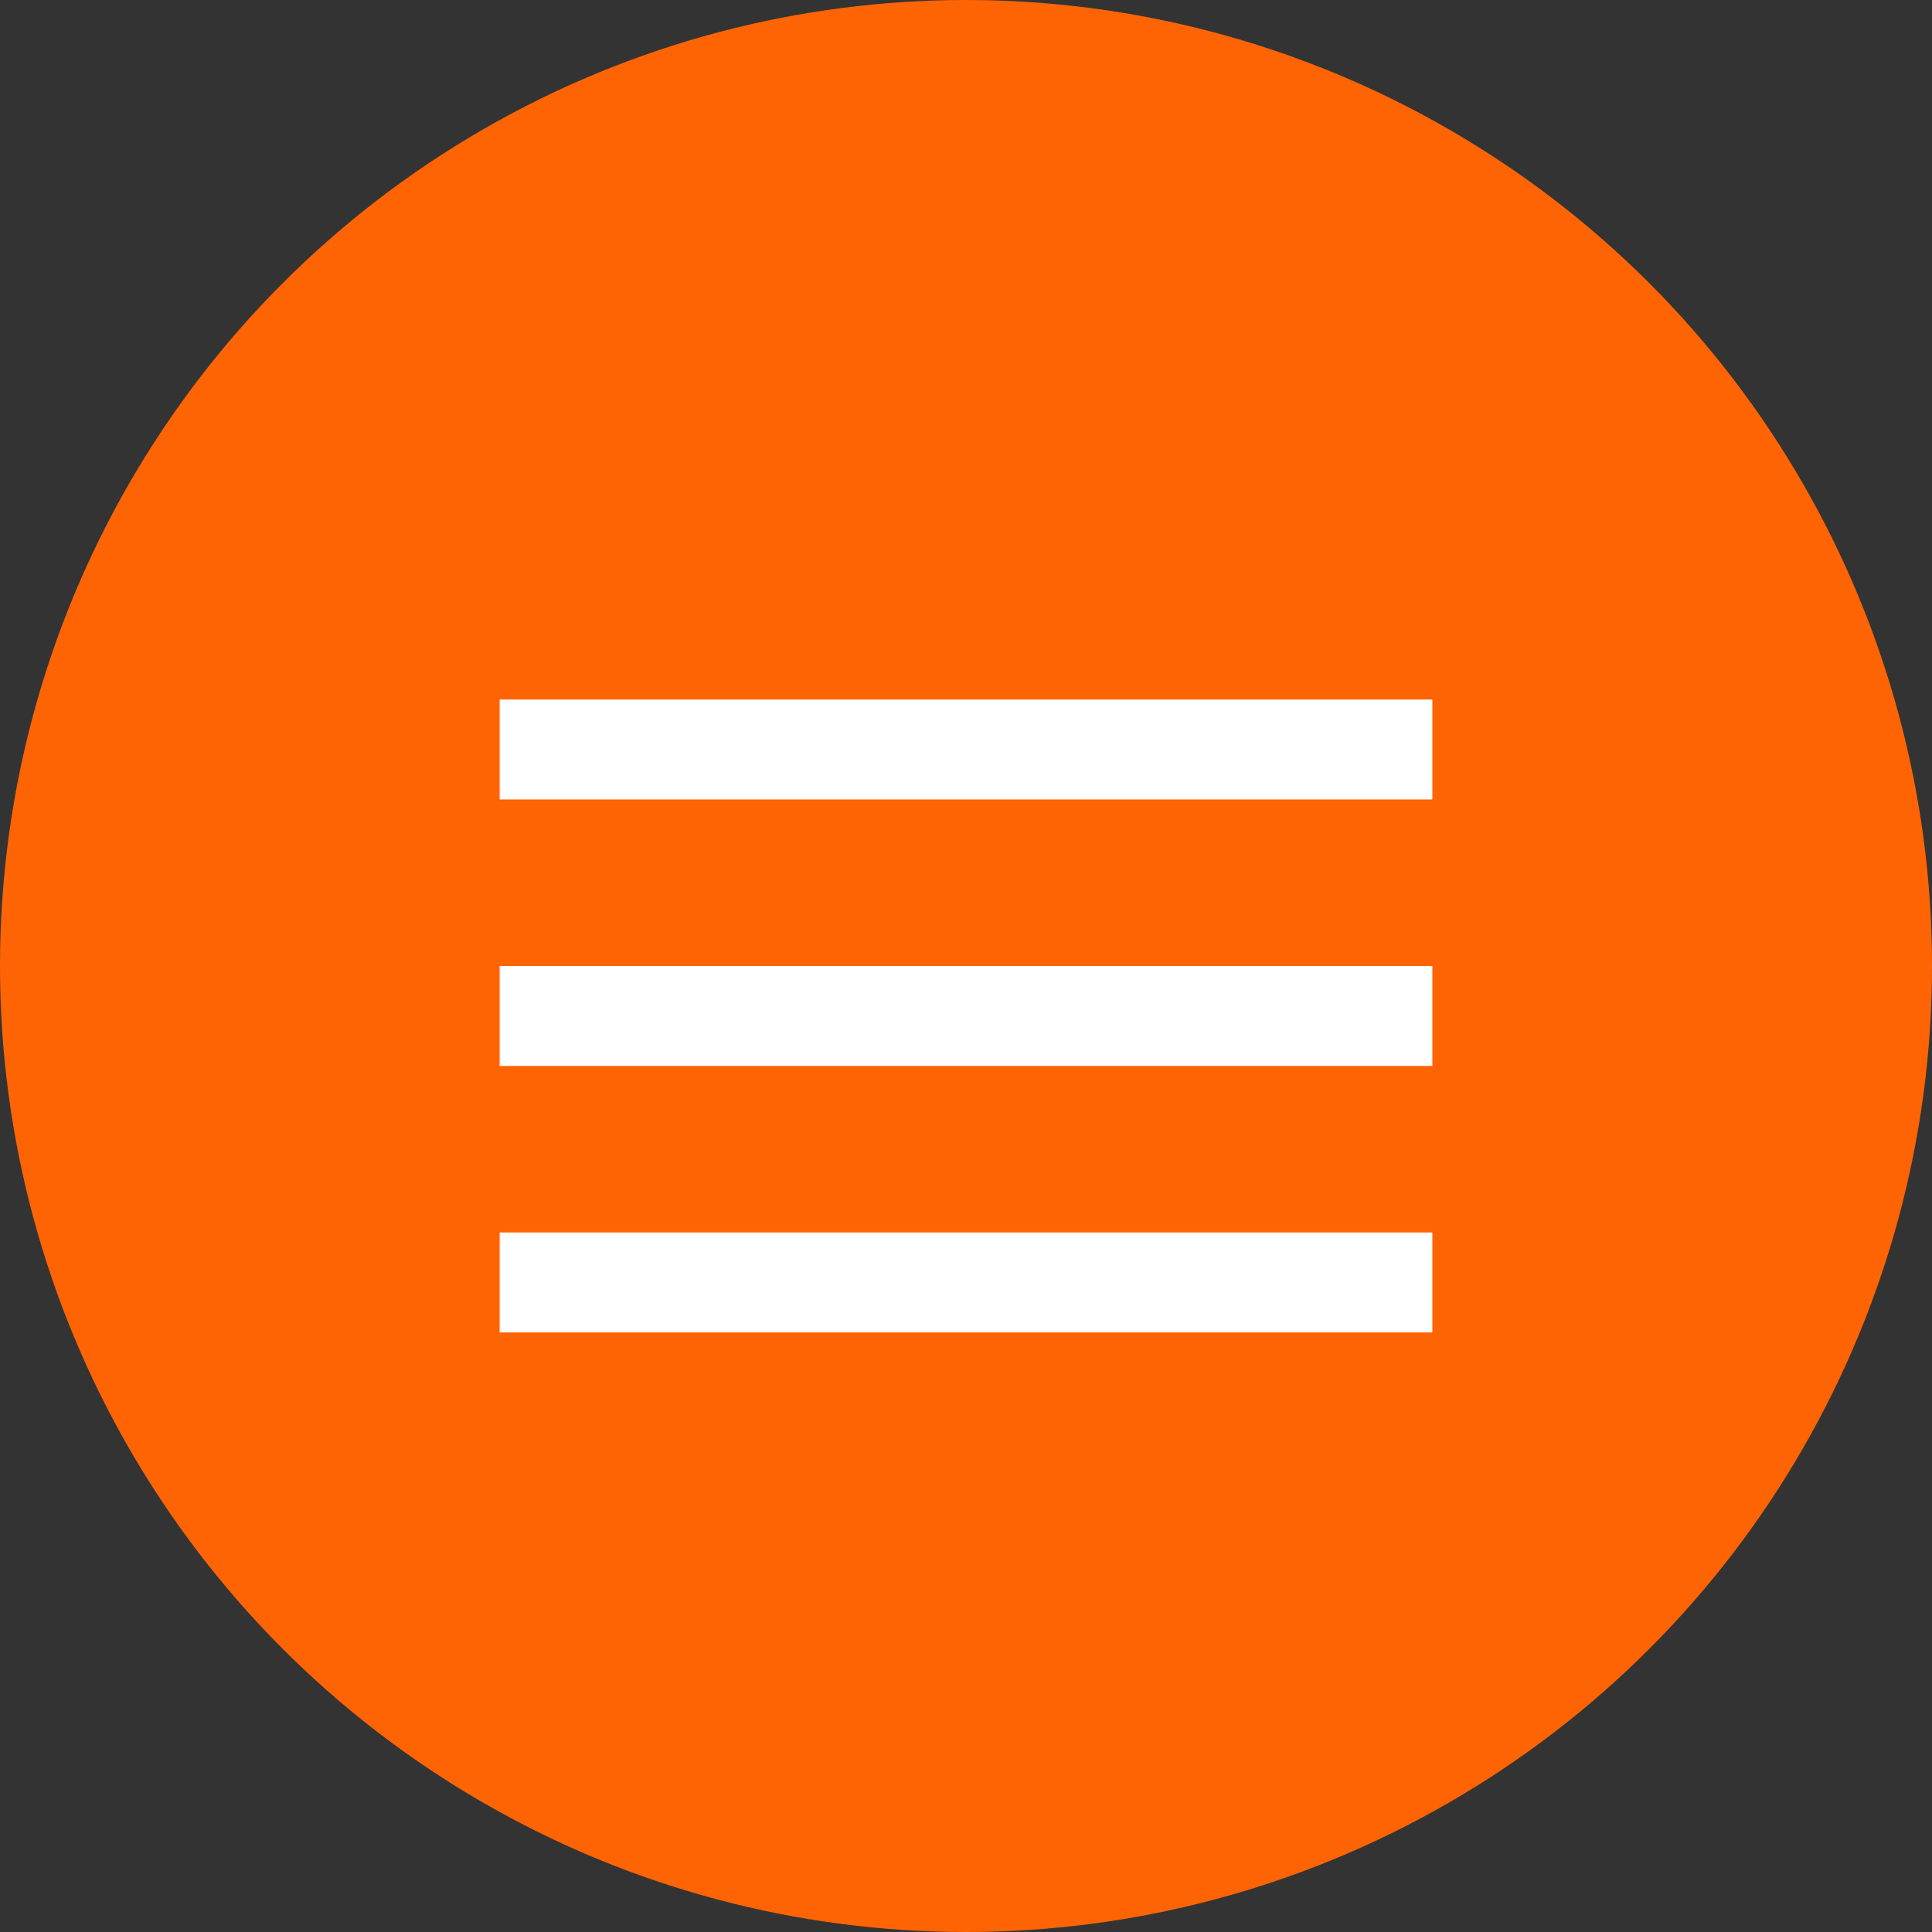
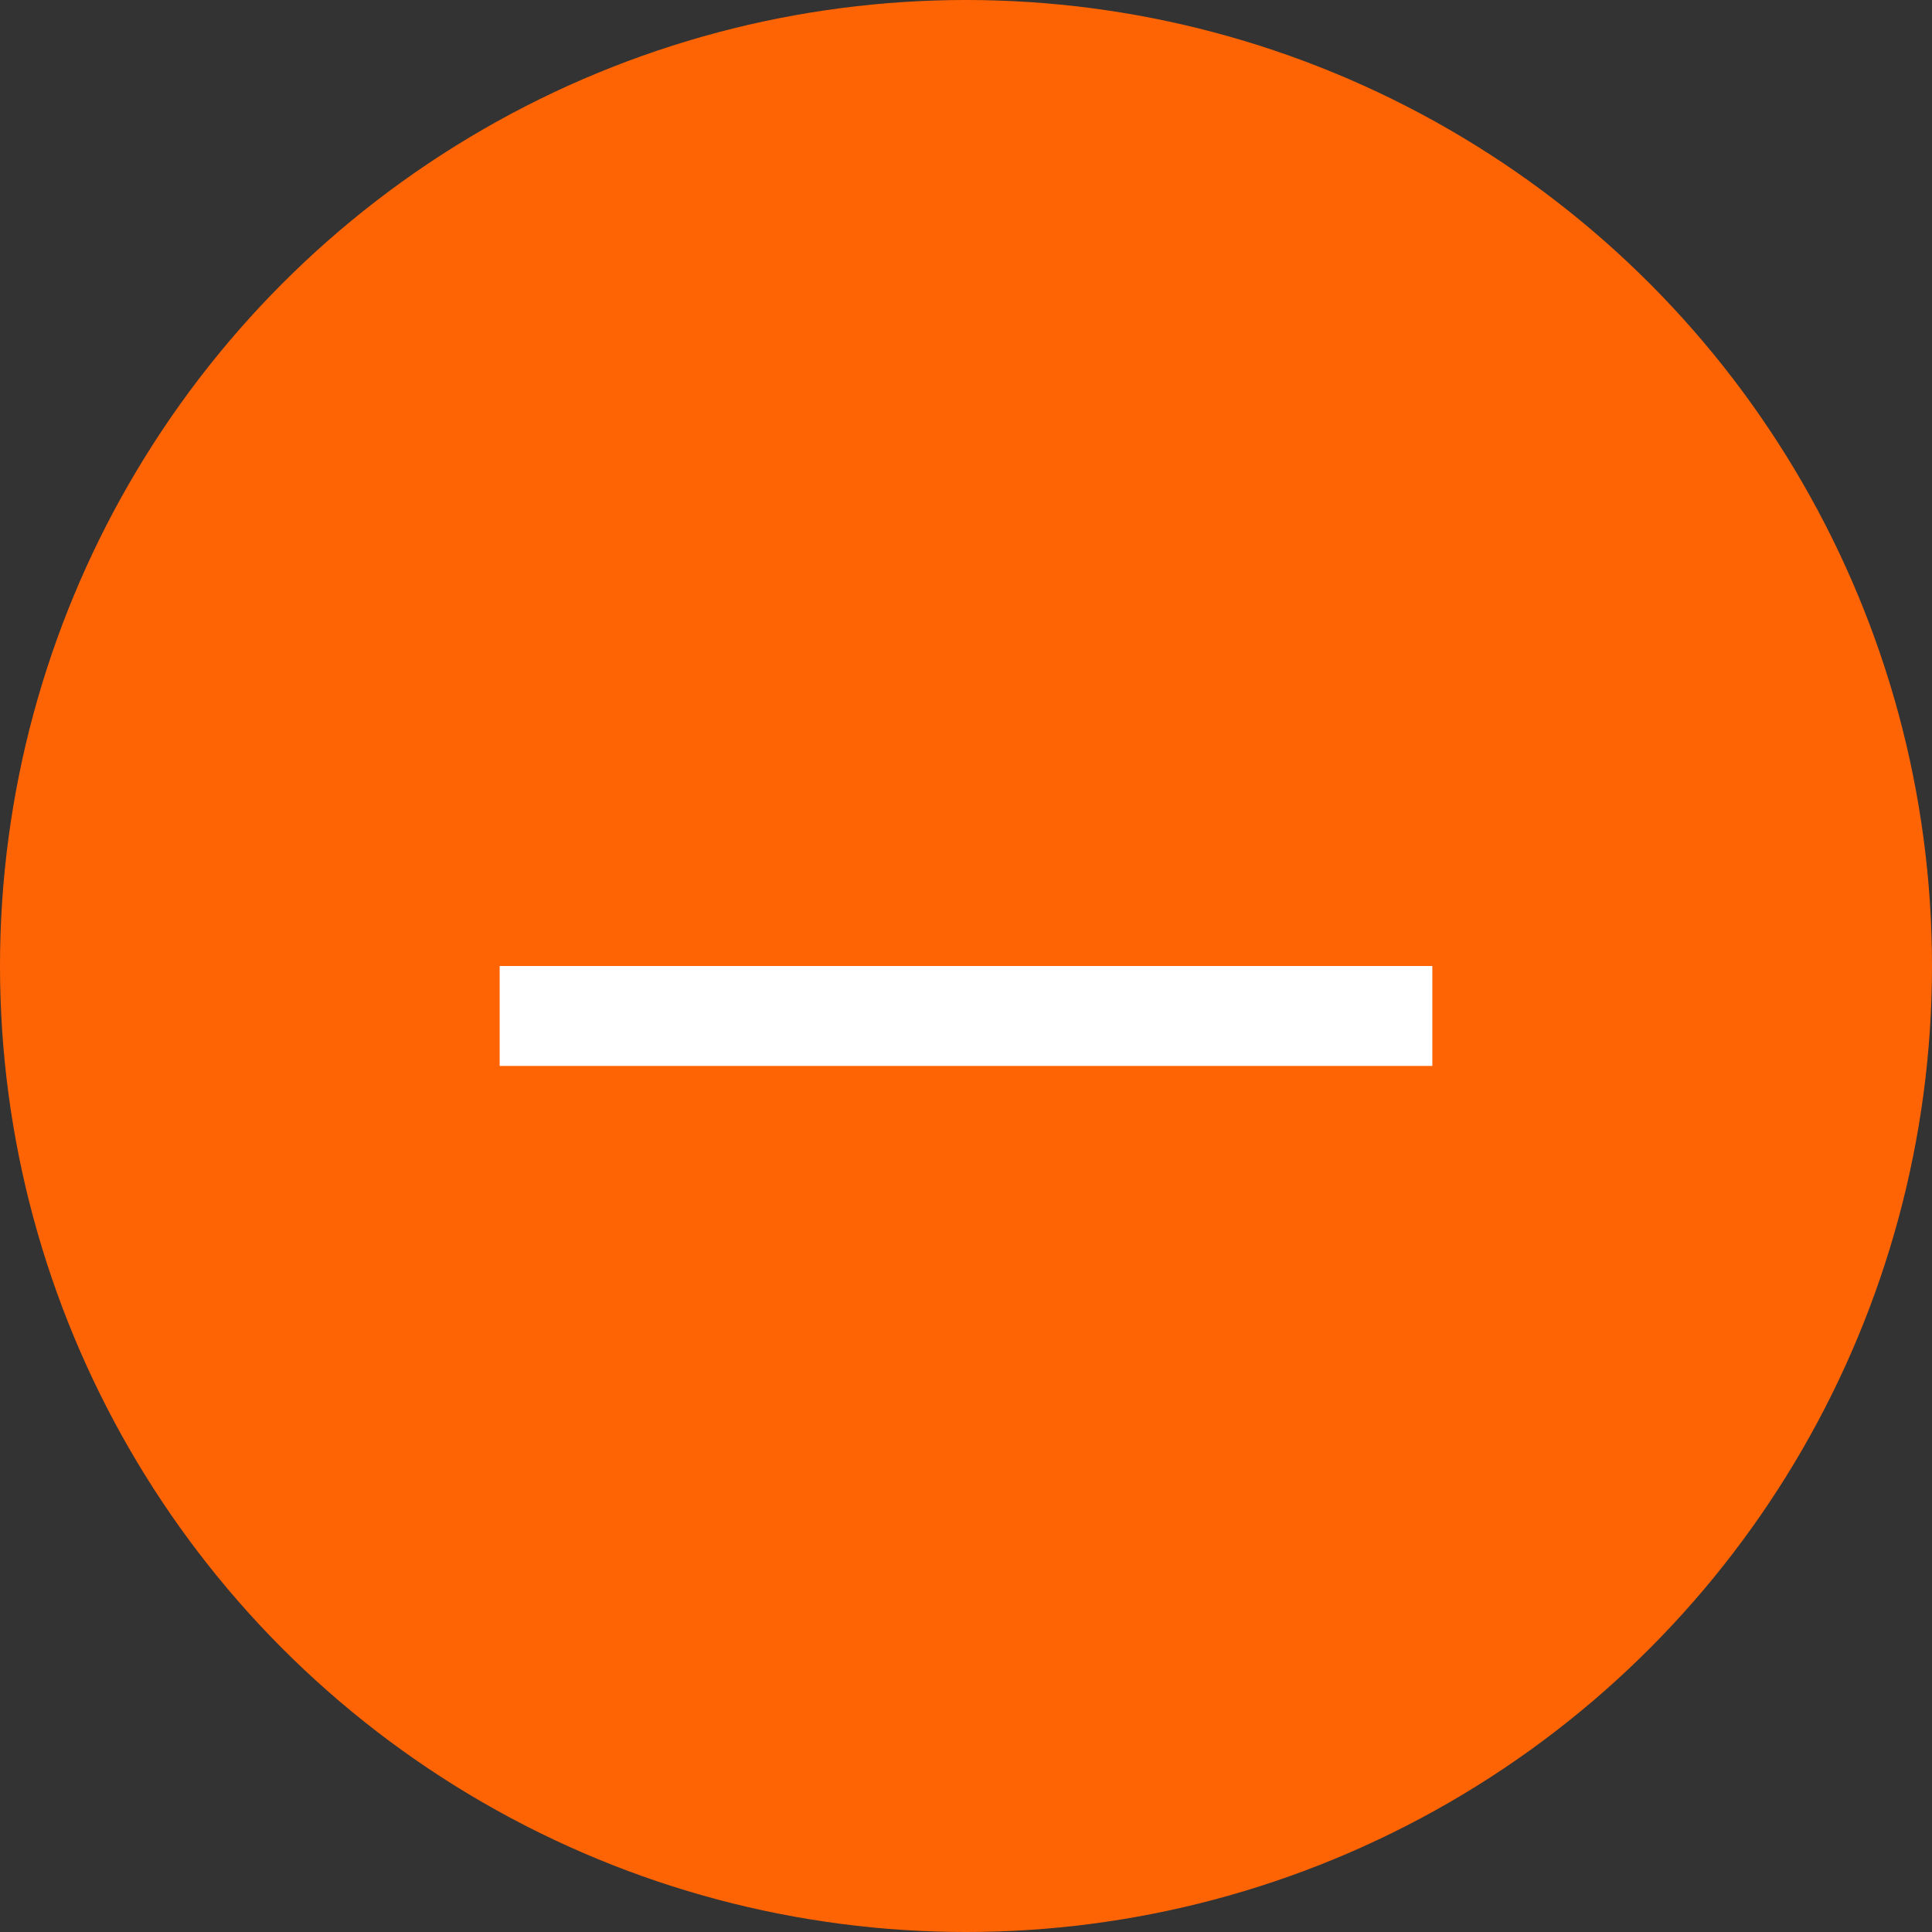
<svg xmlns="http://www.w3.org/2000/svg" width="58" height="58" viewBox="0 0 58 58" fill="none">
  <rect x="0" y="0" width="58" height="58" fill="#333333" stroke="none" />
  <circle cx="29" cy="29" r="29" fill="#FF6404" />
-   <line x1="15" y1="22.5" x2="43" y2="22.5" stroke="white" stroke-width="3" />
  <line x1="15" y1="30.5" x2="43" y2="30.5" stroke="white" stroke-width="3" />
-   <line x1="15" y1="38.5" x2="43" y2="38.5" stroke="white" stroke-width="3" />
</svg>